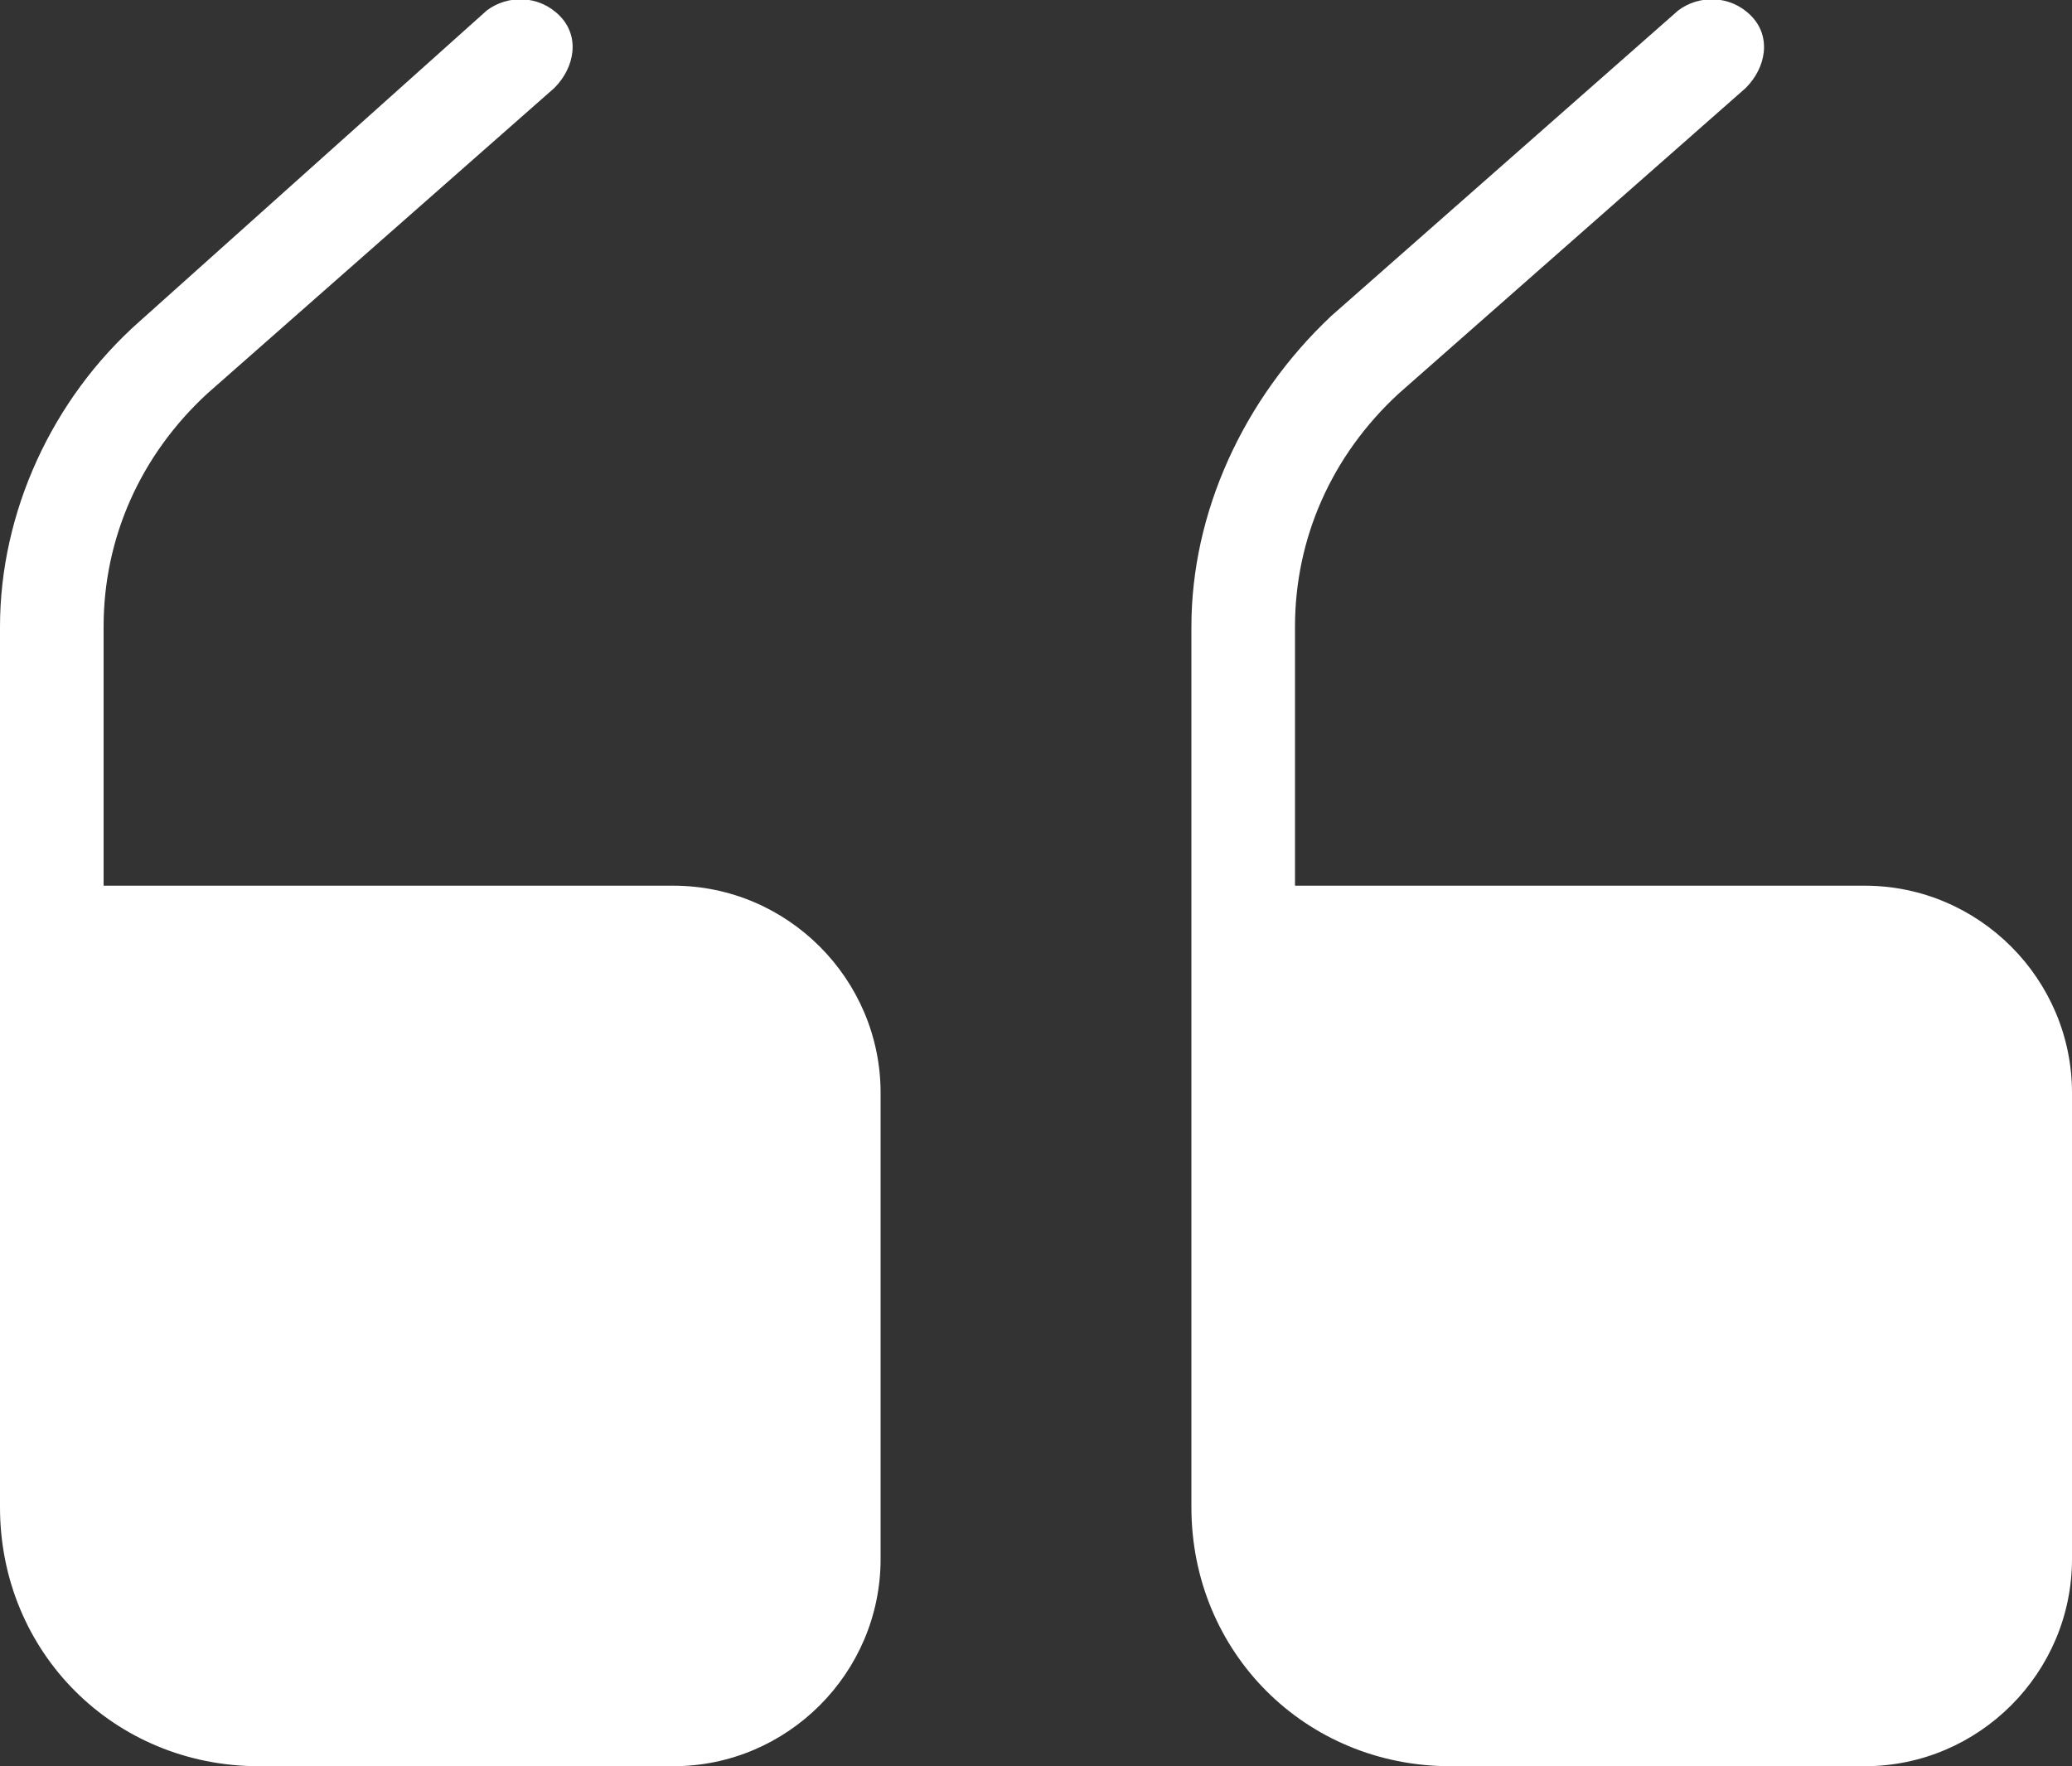
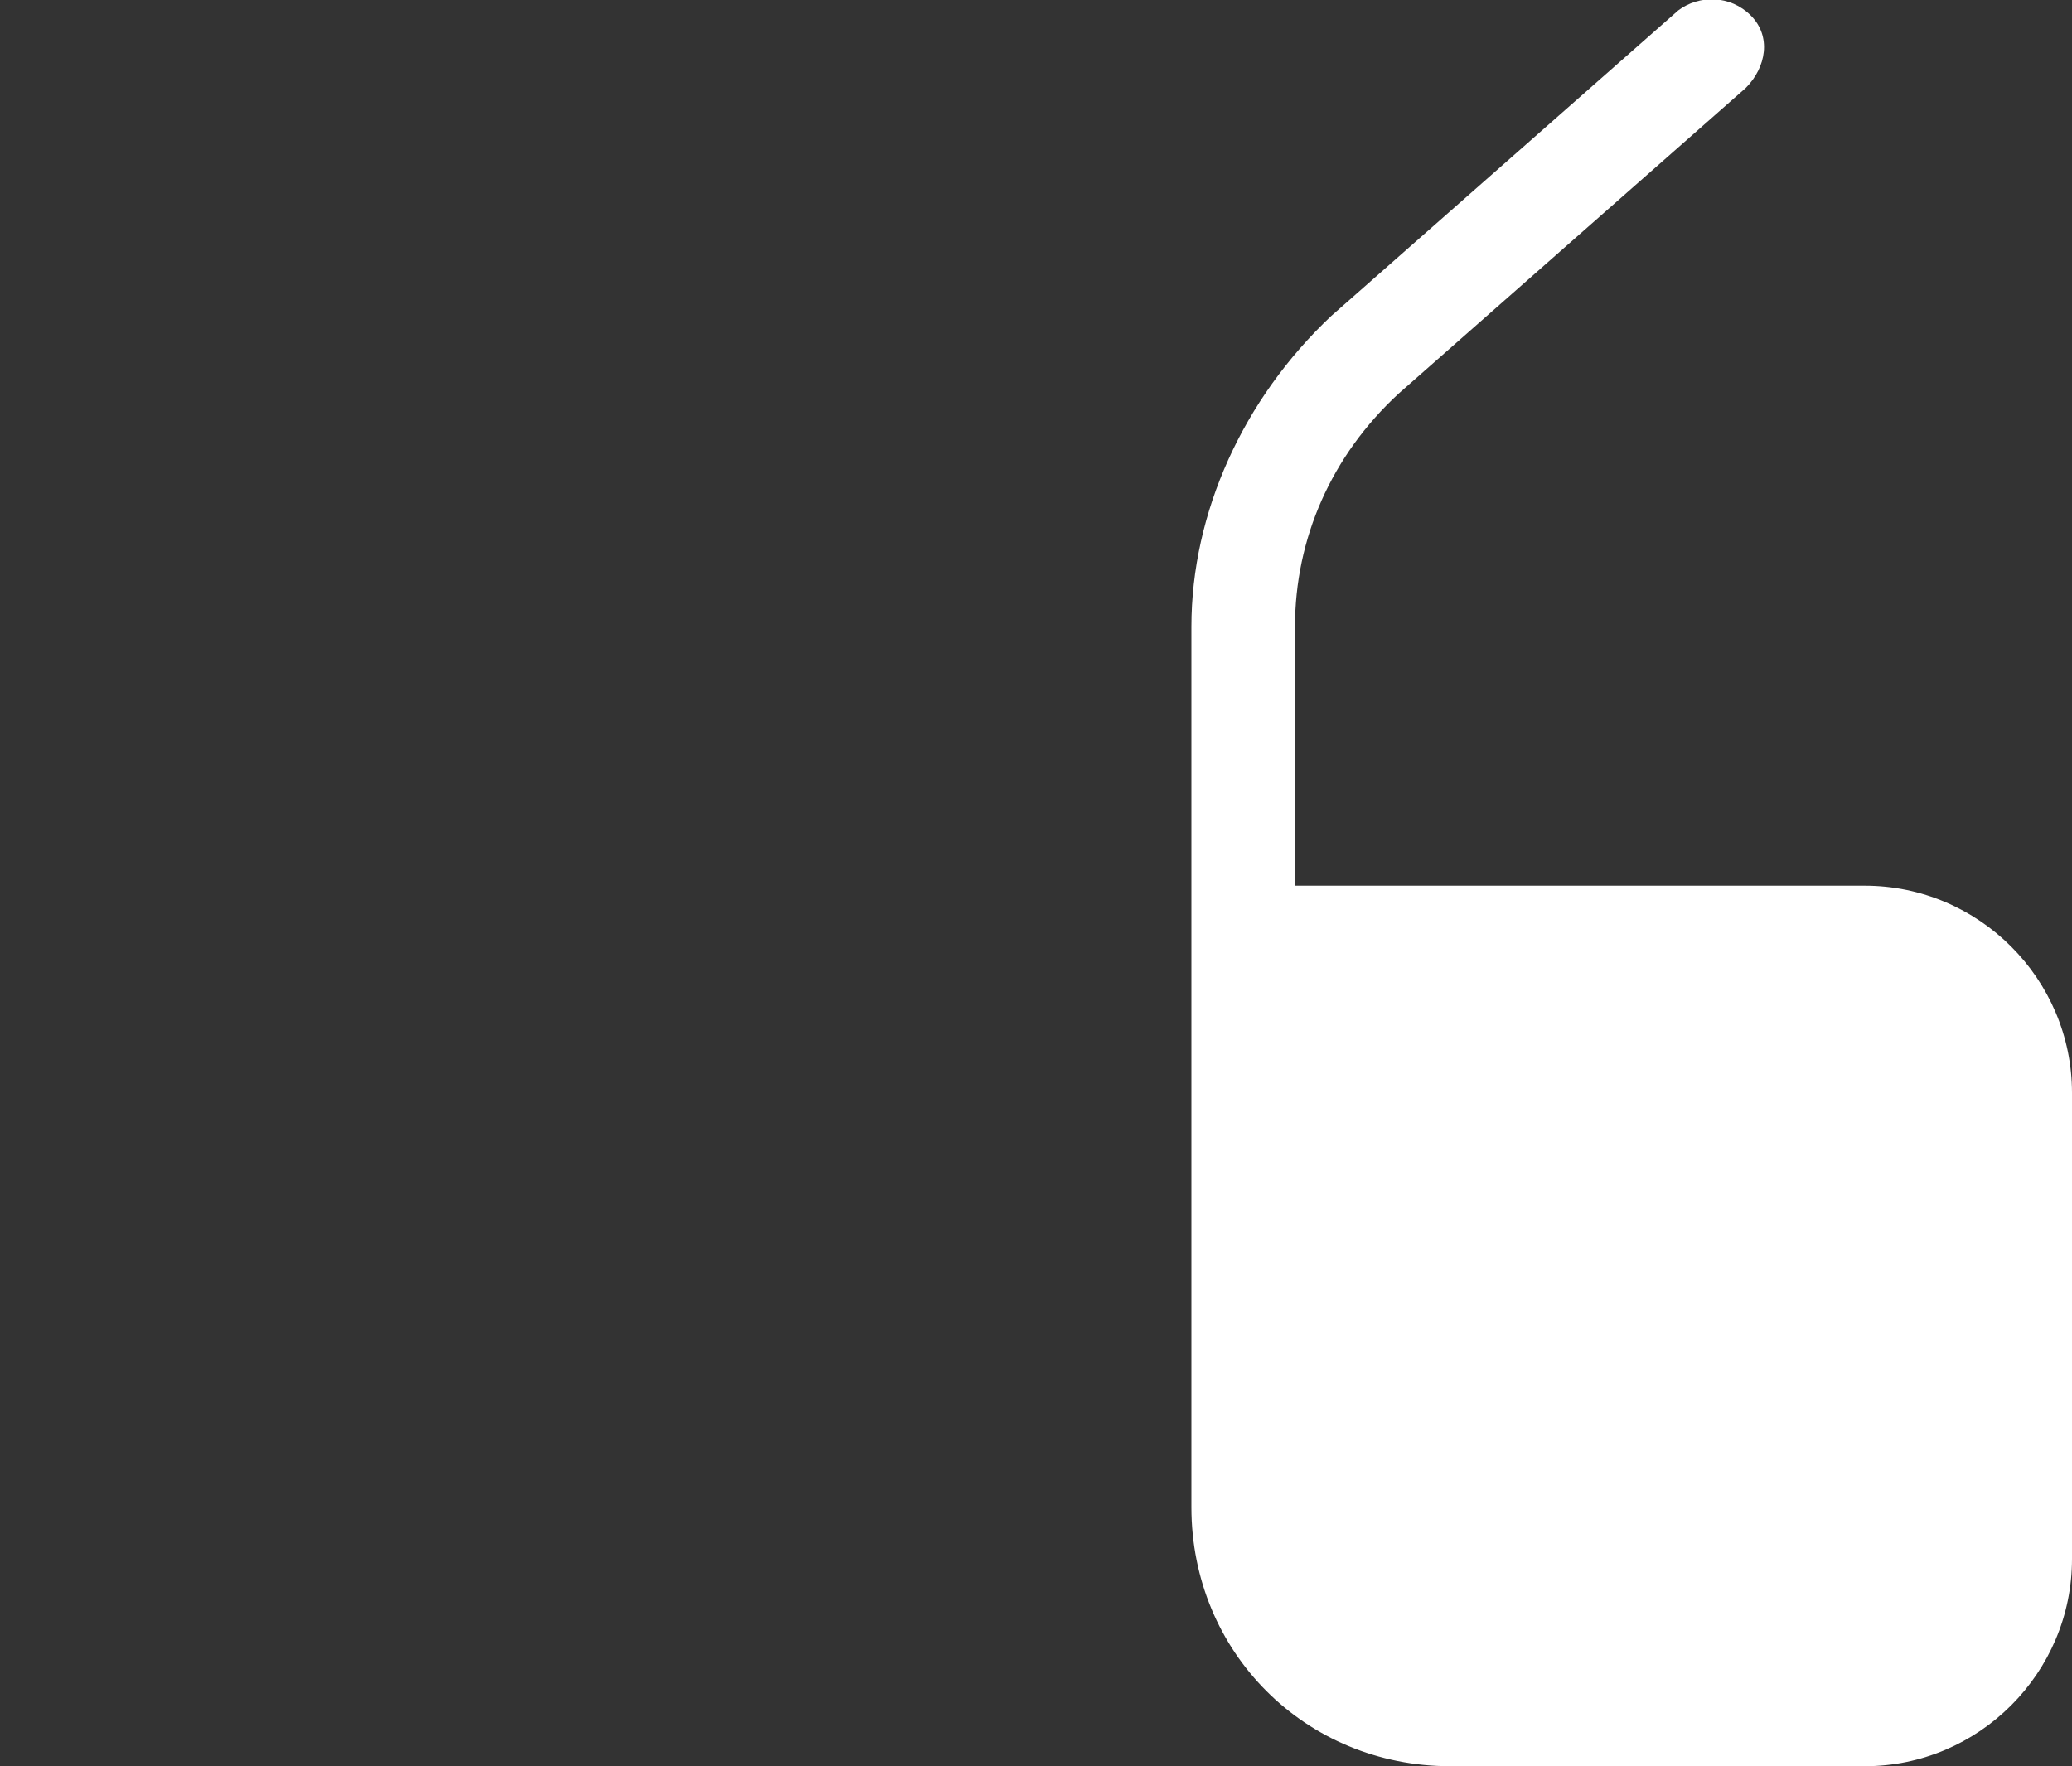
<svg xmlns="http://www.w3.org/2000/svg" version="1.1" id="Layer_1" x="0px" y="0px" viewBox="0 0 40 34.1" style="enable-background:new 0 0 40 34.1;" xml:space="preserve">
  <rect x="0" y="0" width="40" height="34.1" fill="#333333" stroke="none" />
  <style type="text/css">
	.st0{fill:#FFFFFF;}
</style>
  <g>
-     <path class="st0" d="M13,17.1H2v-5c0-1.7,0.7-3.3,2-4.5l6.7-5.9c0.4-0.4,0.5-1,0.1-1.4c-0.4-0.4-1-0.4-1.4-0.1L2.7,6.2   C1,7.7,0,9.9,0,12.1v17c0,2.8,2.2,5,5,5h8c2.2,0,4-1.8,4-4v-9C17,18.9,15.2,17.1,13,17.1z" />
    <path class="st0" d="M36,17.1H25v-5c0-1.7,0.7-3.3,2-4.5l6.7-5.9c0.4-0.4,0.5-1,0.1-1.4c-0.4-0.4-1-0.4-1.4-0.1l-6.7,5.9   C24,7.7,23,9.9,23,12.1v17c0,2.8,2.2,5,5,5h8c2.2,0,4-1.8,4-4v-9C40,18.9,38.2,17.1,36,17.1z" />
  </g>
</svg>